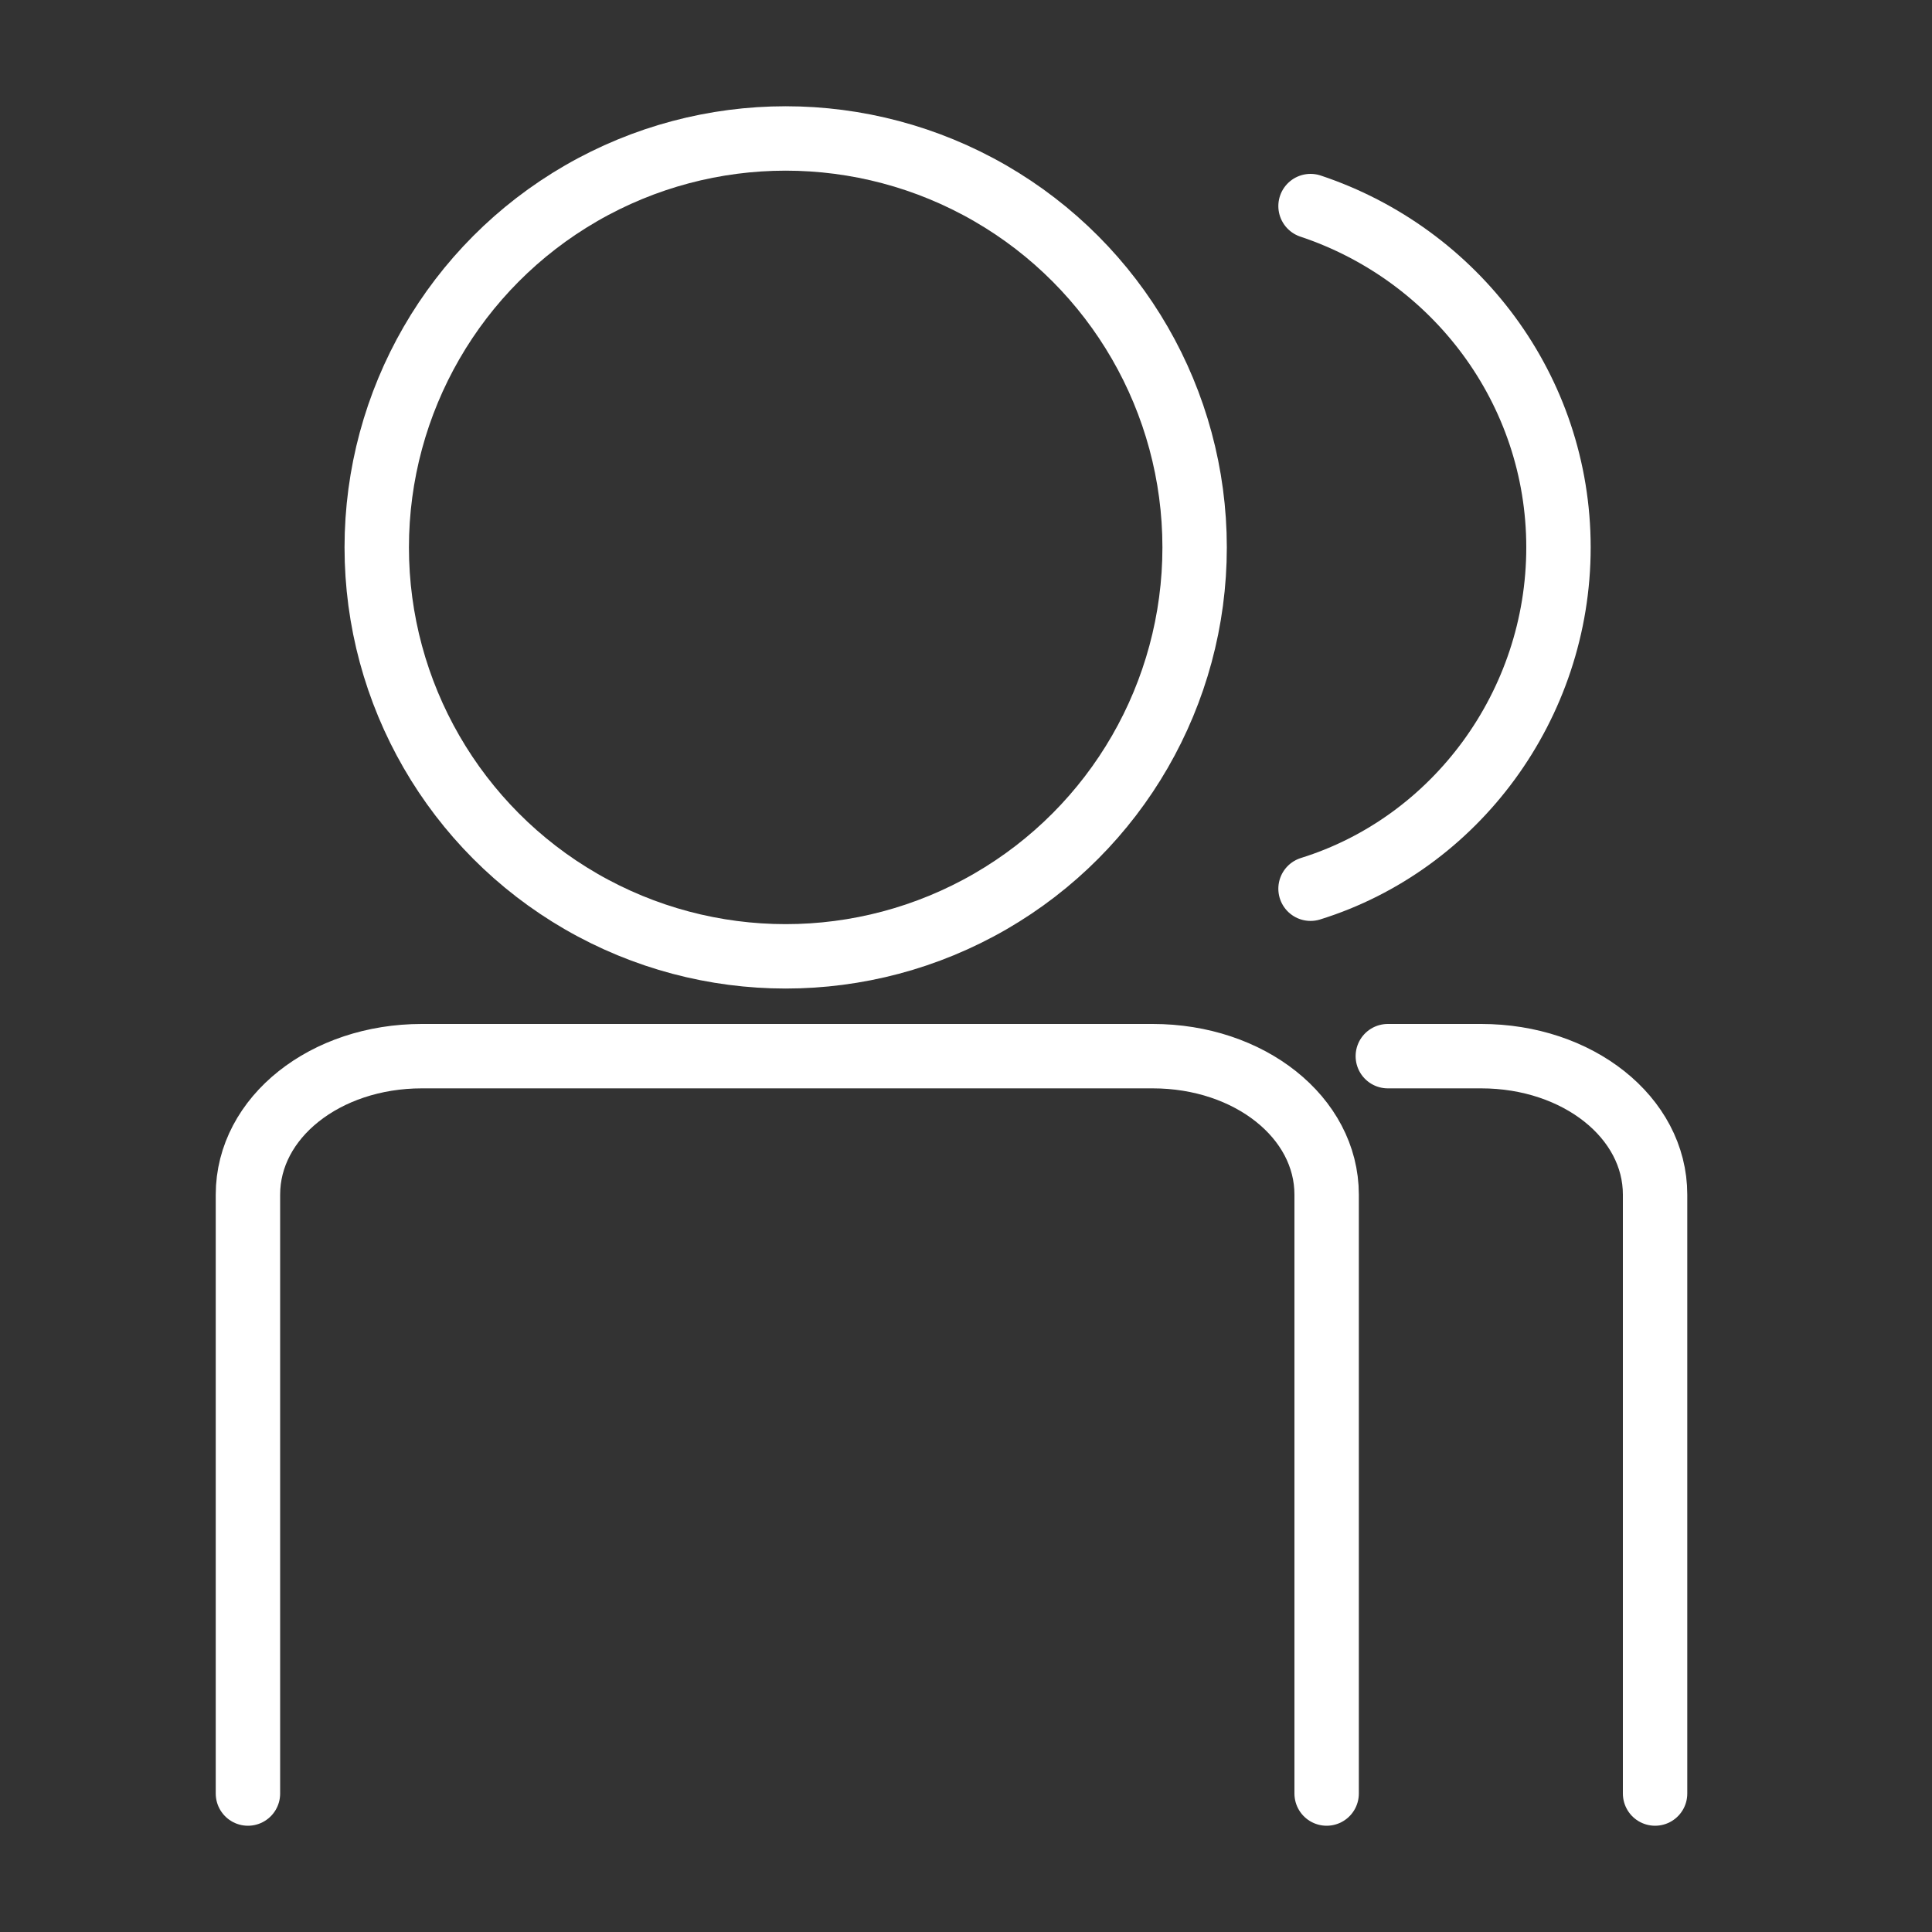
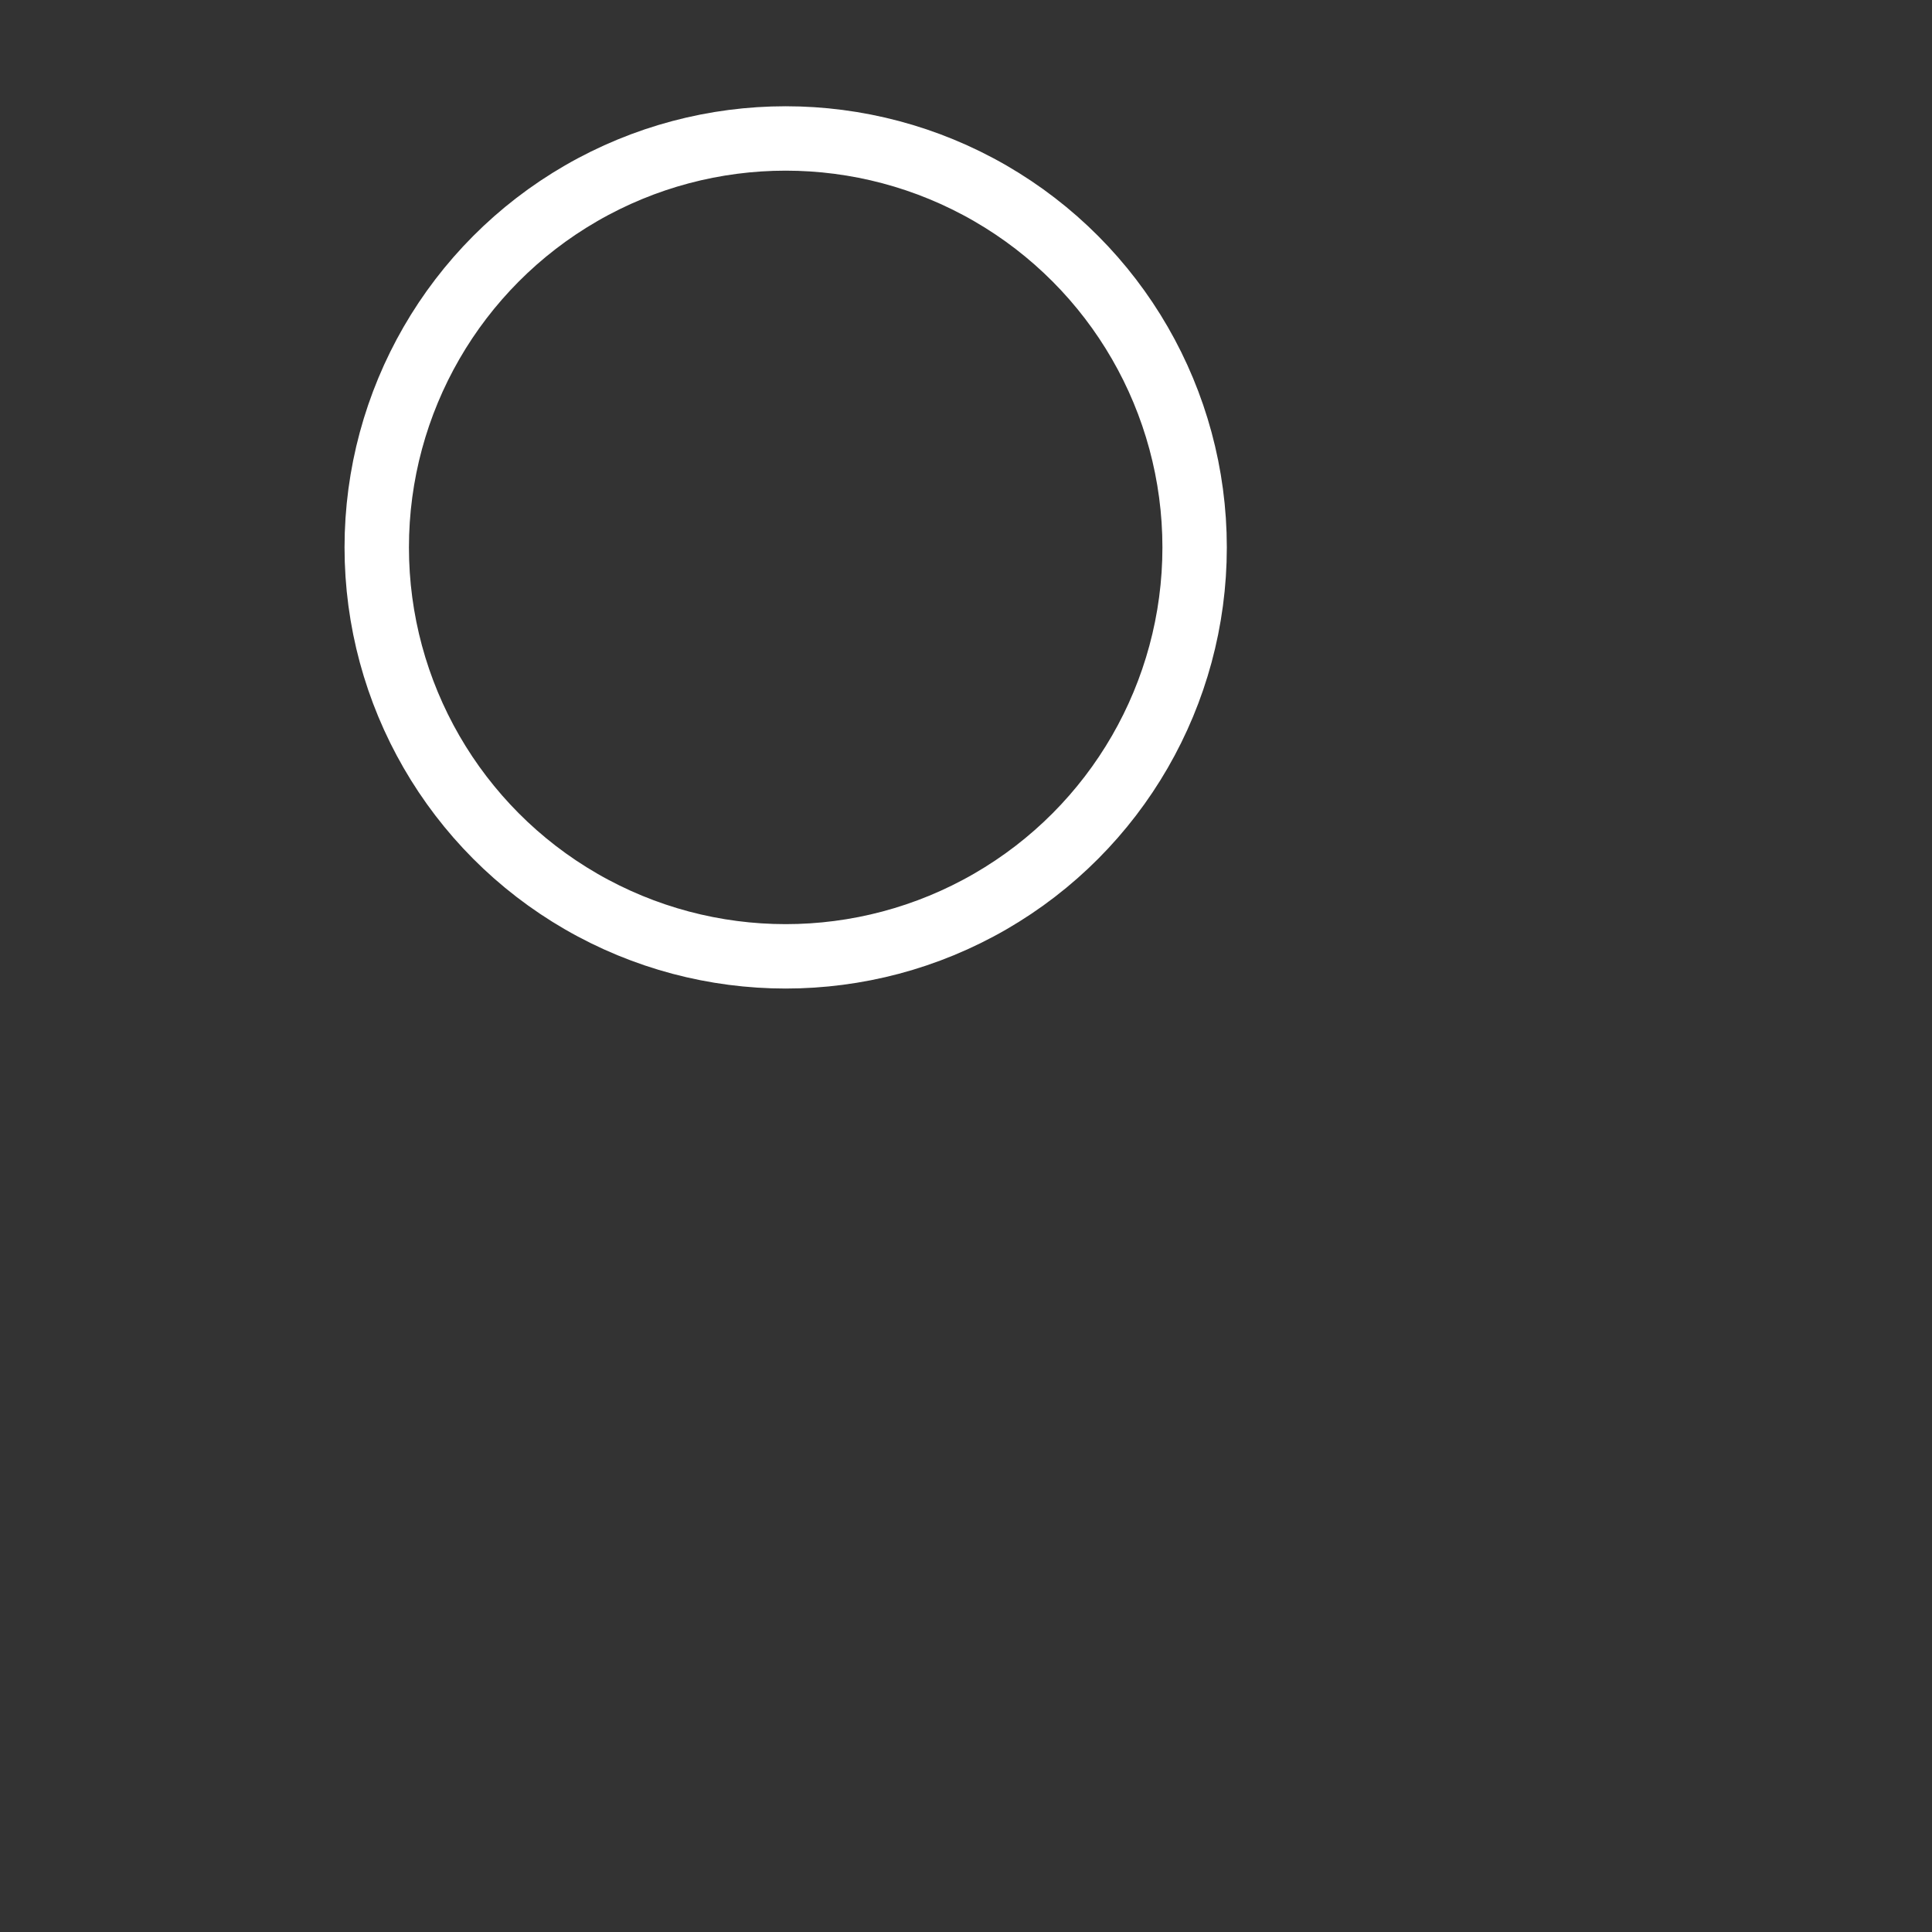
<svg xmlns="http://www.w3.org/2000/svg" viewBox="0 0 60 60">
  <rect x="0" y="0" width="60" height="60" fill="#333333" stroke="none" />
  <defs>
    <style>.st1{stroke-linecap:round;stroke-linejoin:round;fill:none;stroke:#fff;stroke-width:2px}</style>
  </defs>
  <g id="Team">
    <circle cx="24.4" cy="17" r="12.7" class="st1" />
-     <path d="M7.7 55.7V37.1c0-2.4 2.4-4.3 5.4-4.3h22.7c3 0 5.4 1.9 5.4 4.3v18.6m-.5-49.3c4.5 1.5 7.7 5.7 7.7 10.6s-3.2 9.2-7.7 10.6m10.7 28.1V37.1c0-2.4-2.4-4.3-5.4-4.3h-2.9" class="st1" />
  </g>
</svg>